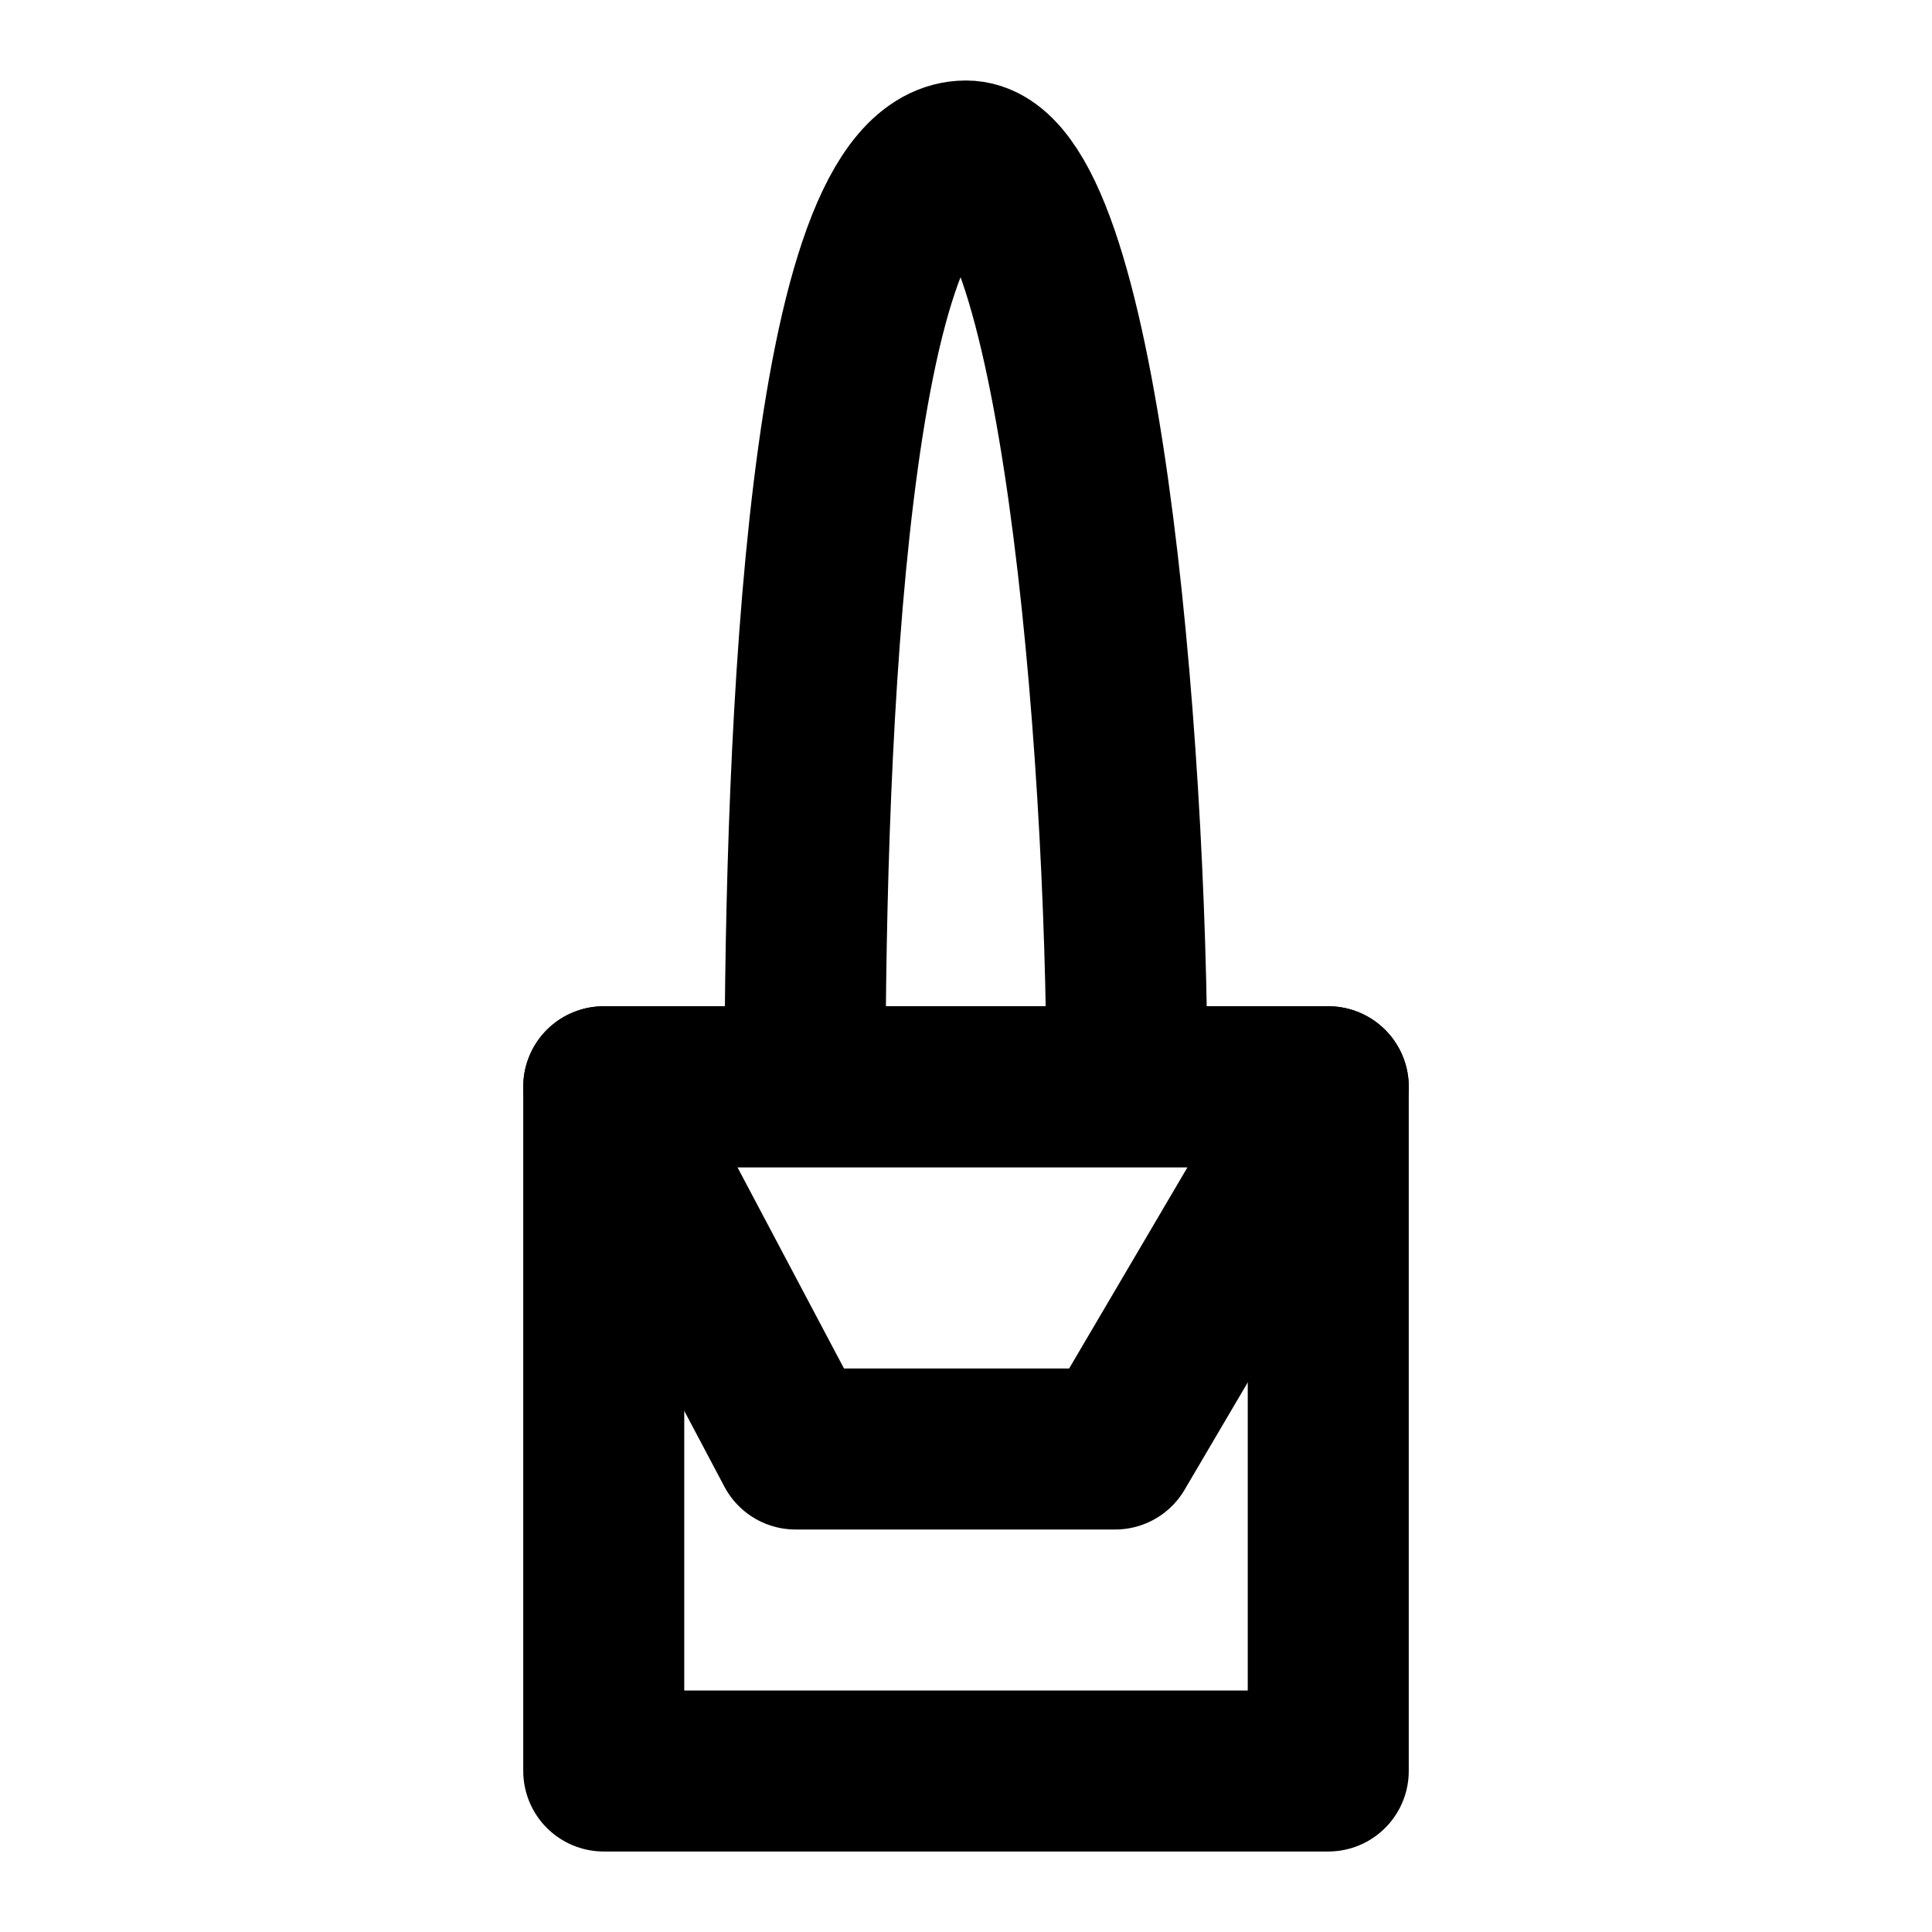
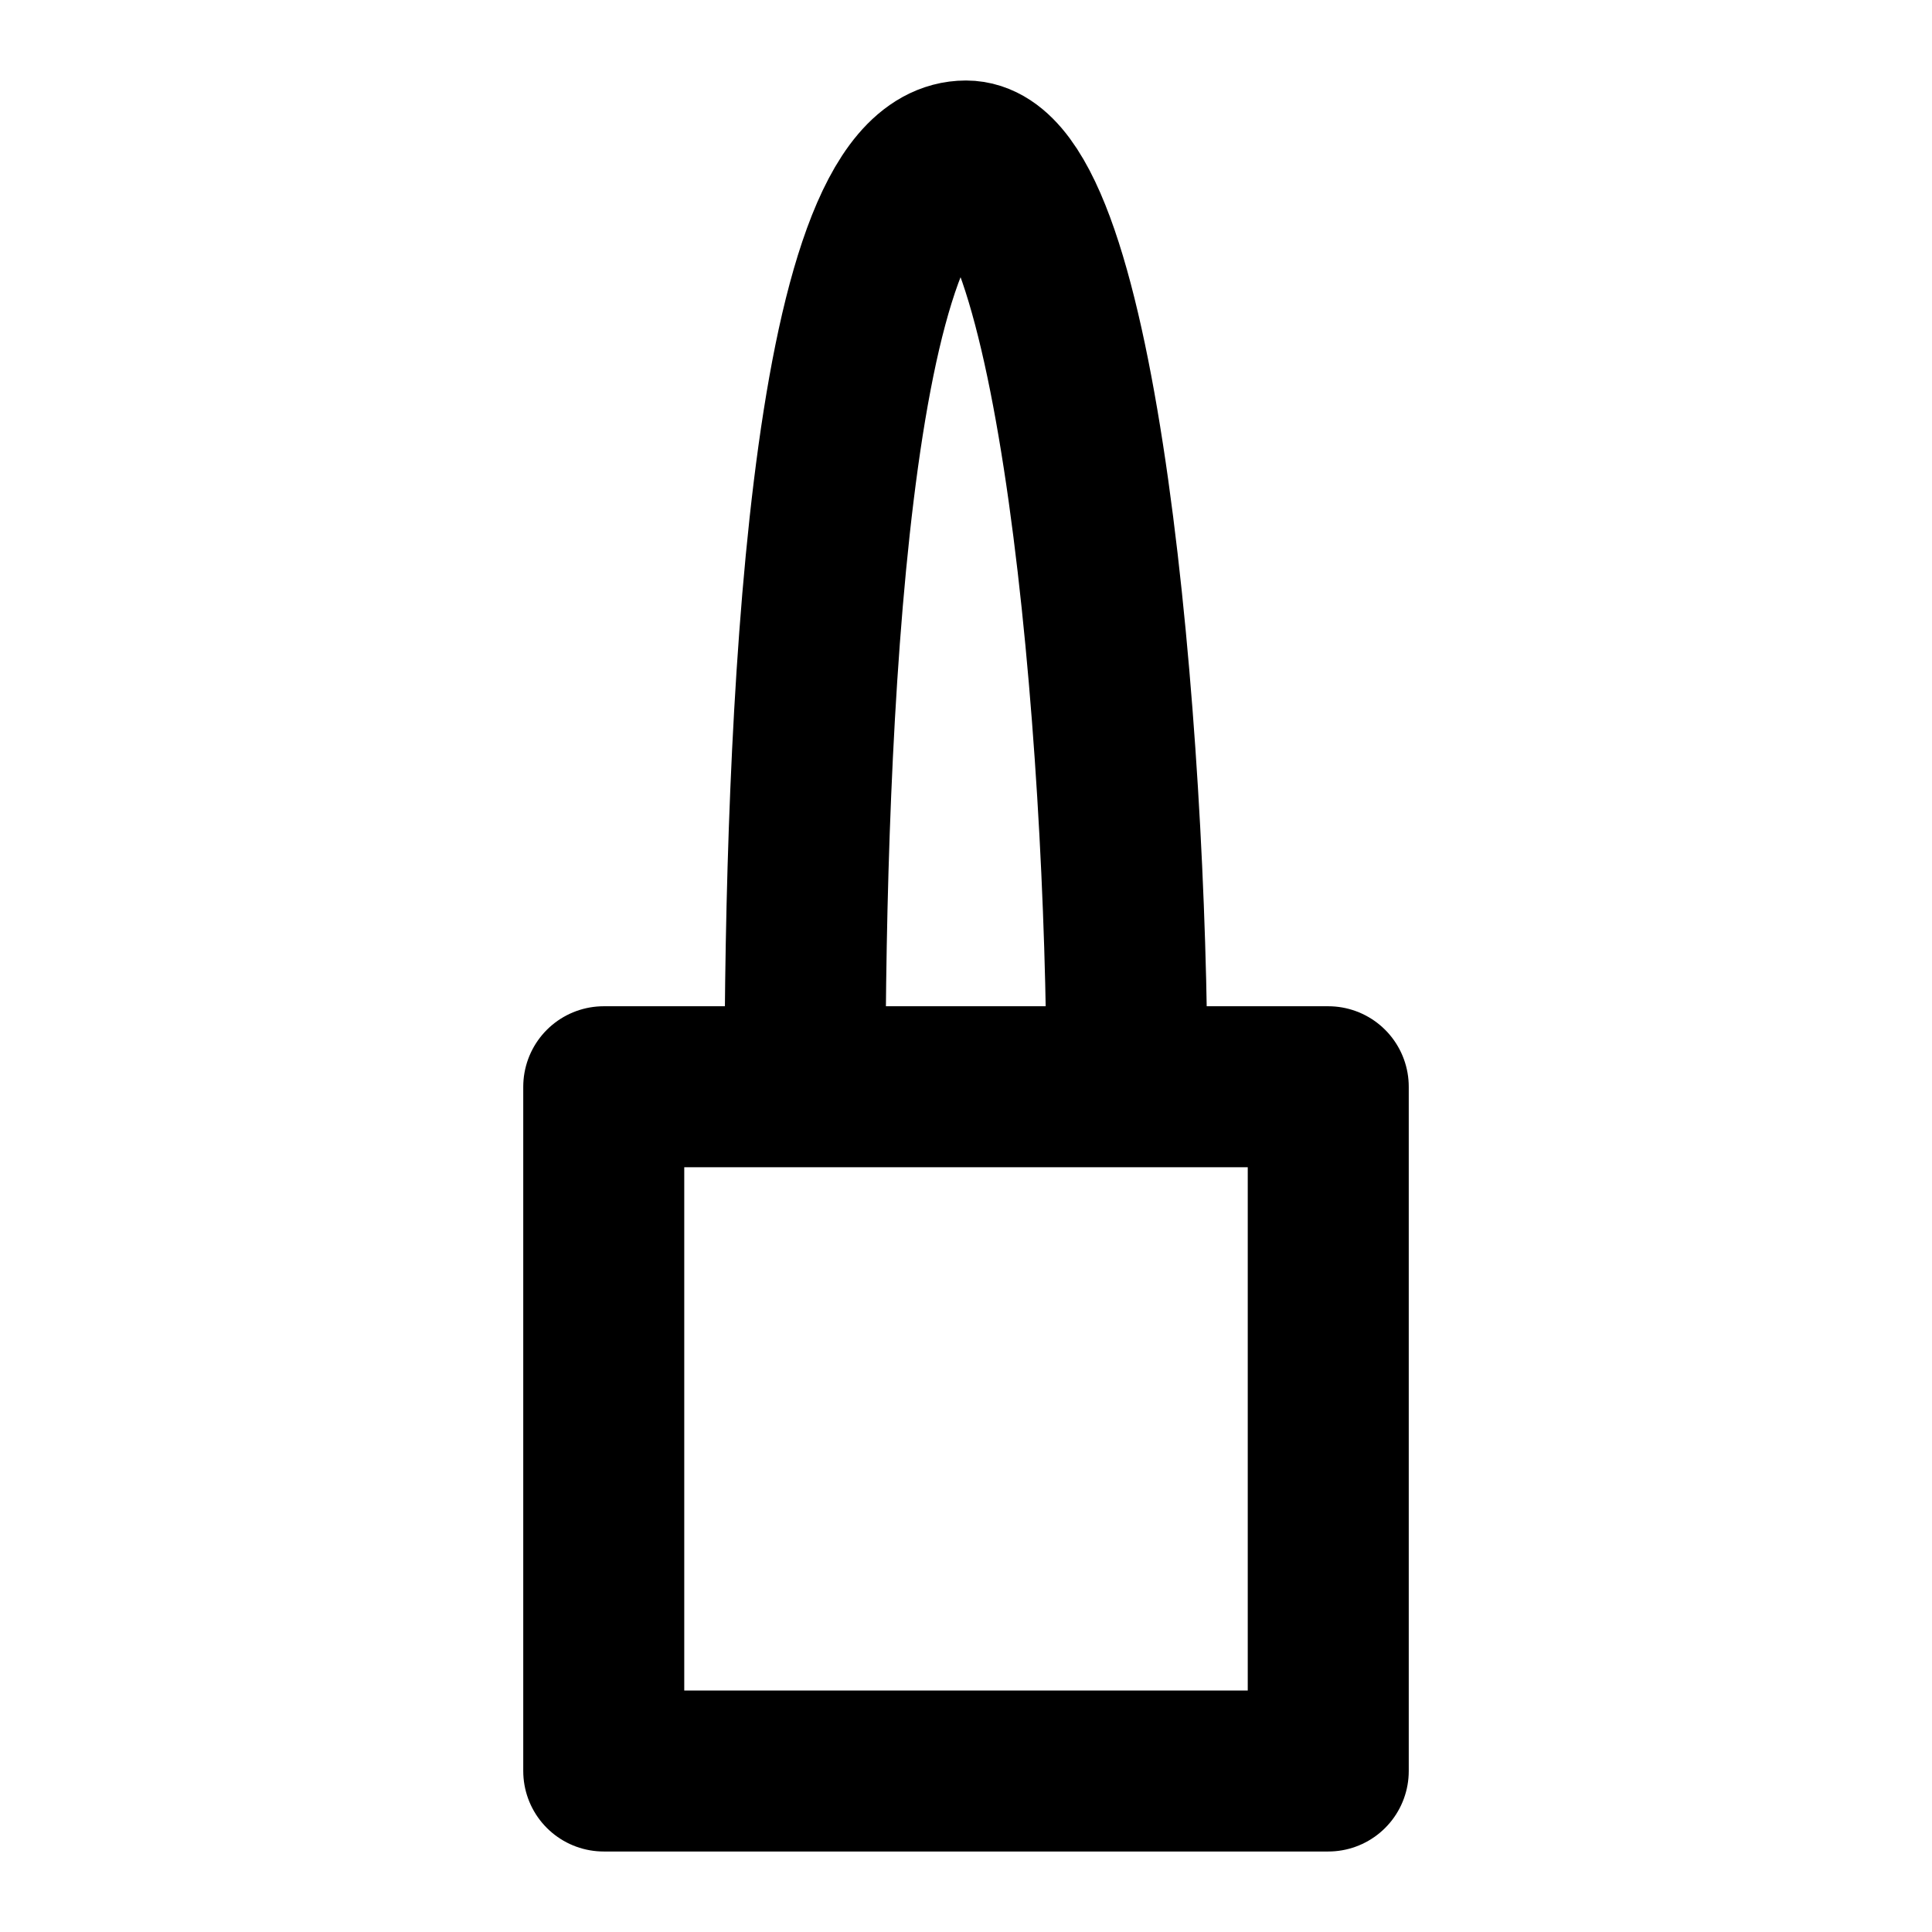
<svg xmlns="http://www.w3.org/2000/svg" viewBox="0 0 48 48" height="40" width="40">
  <g stroke-width="4" stroke-linejoin="round" stroke-linecap="round" stroke="#000000" fill="none">
    <path d="M28 27c0-8.819-1.22-23-4-23c-3.429 0-4 14.181-4 23m-5 0h18v17H15z" />
-     <path d="M15 27h18l-5.294 9h-7.941z" />
  </g>
</svg>